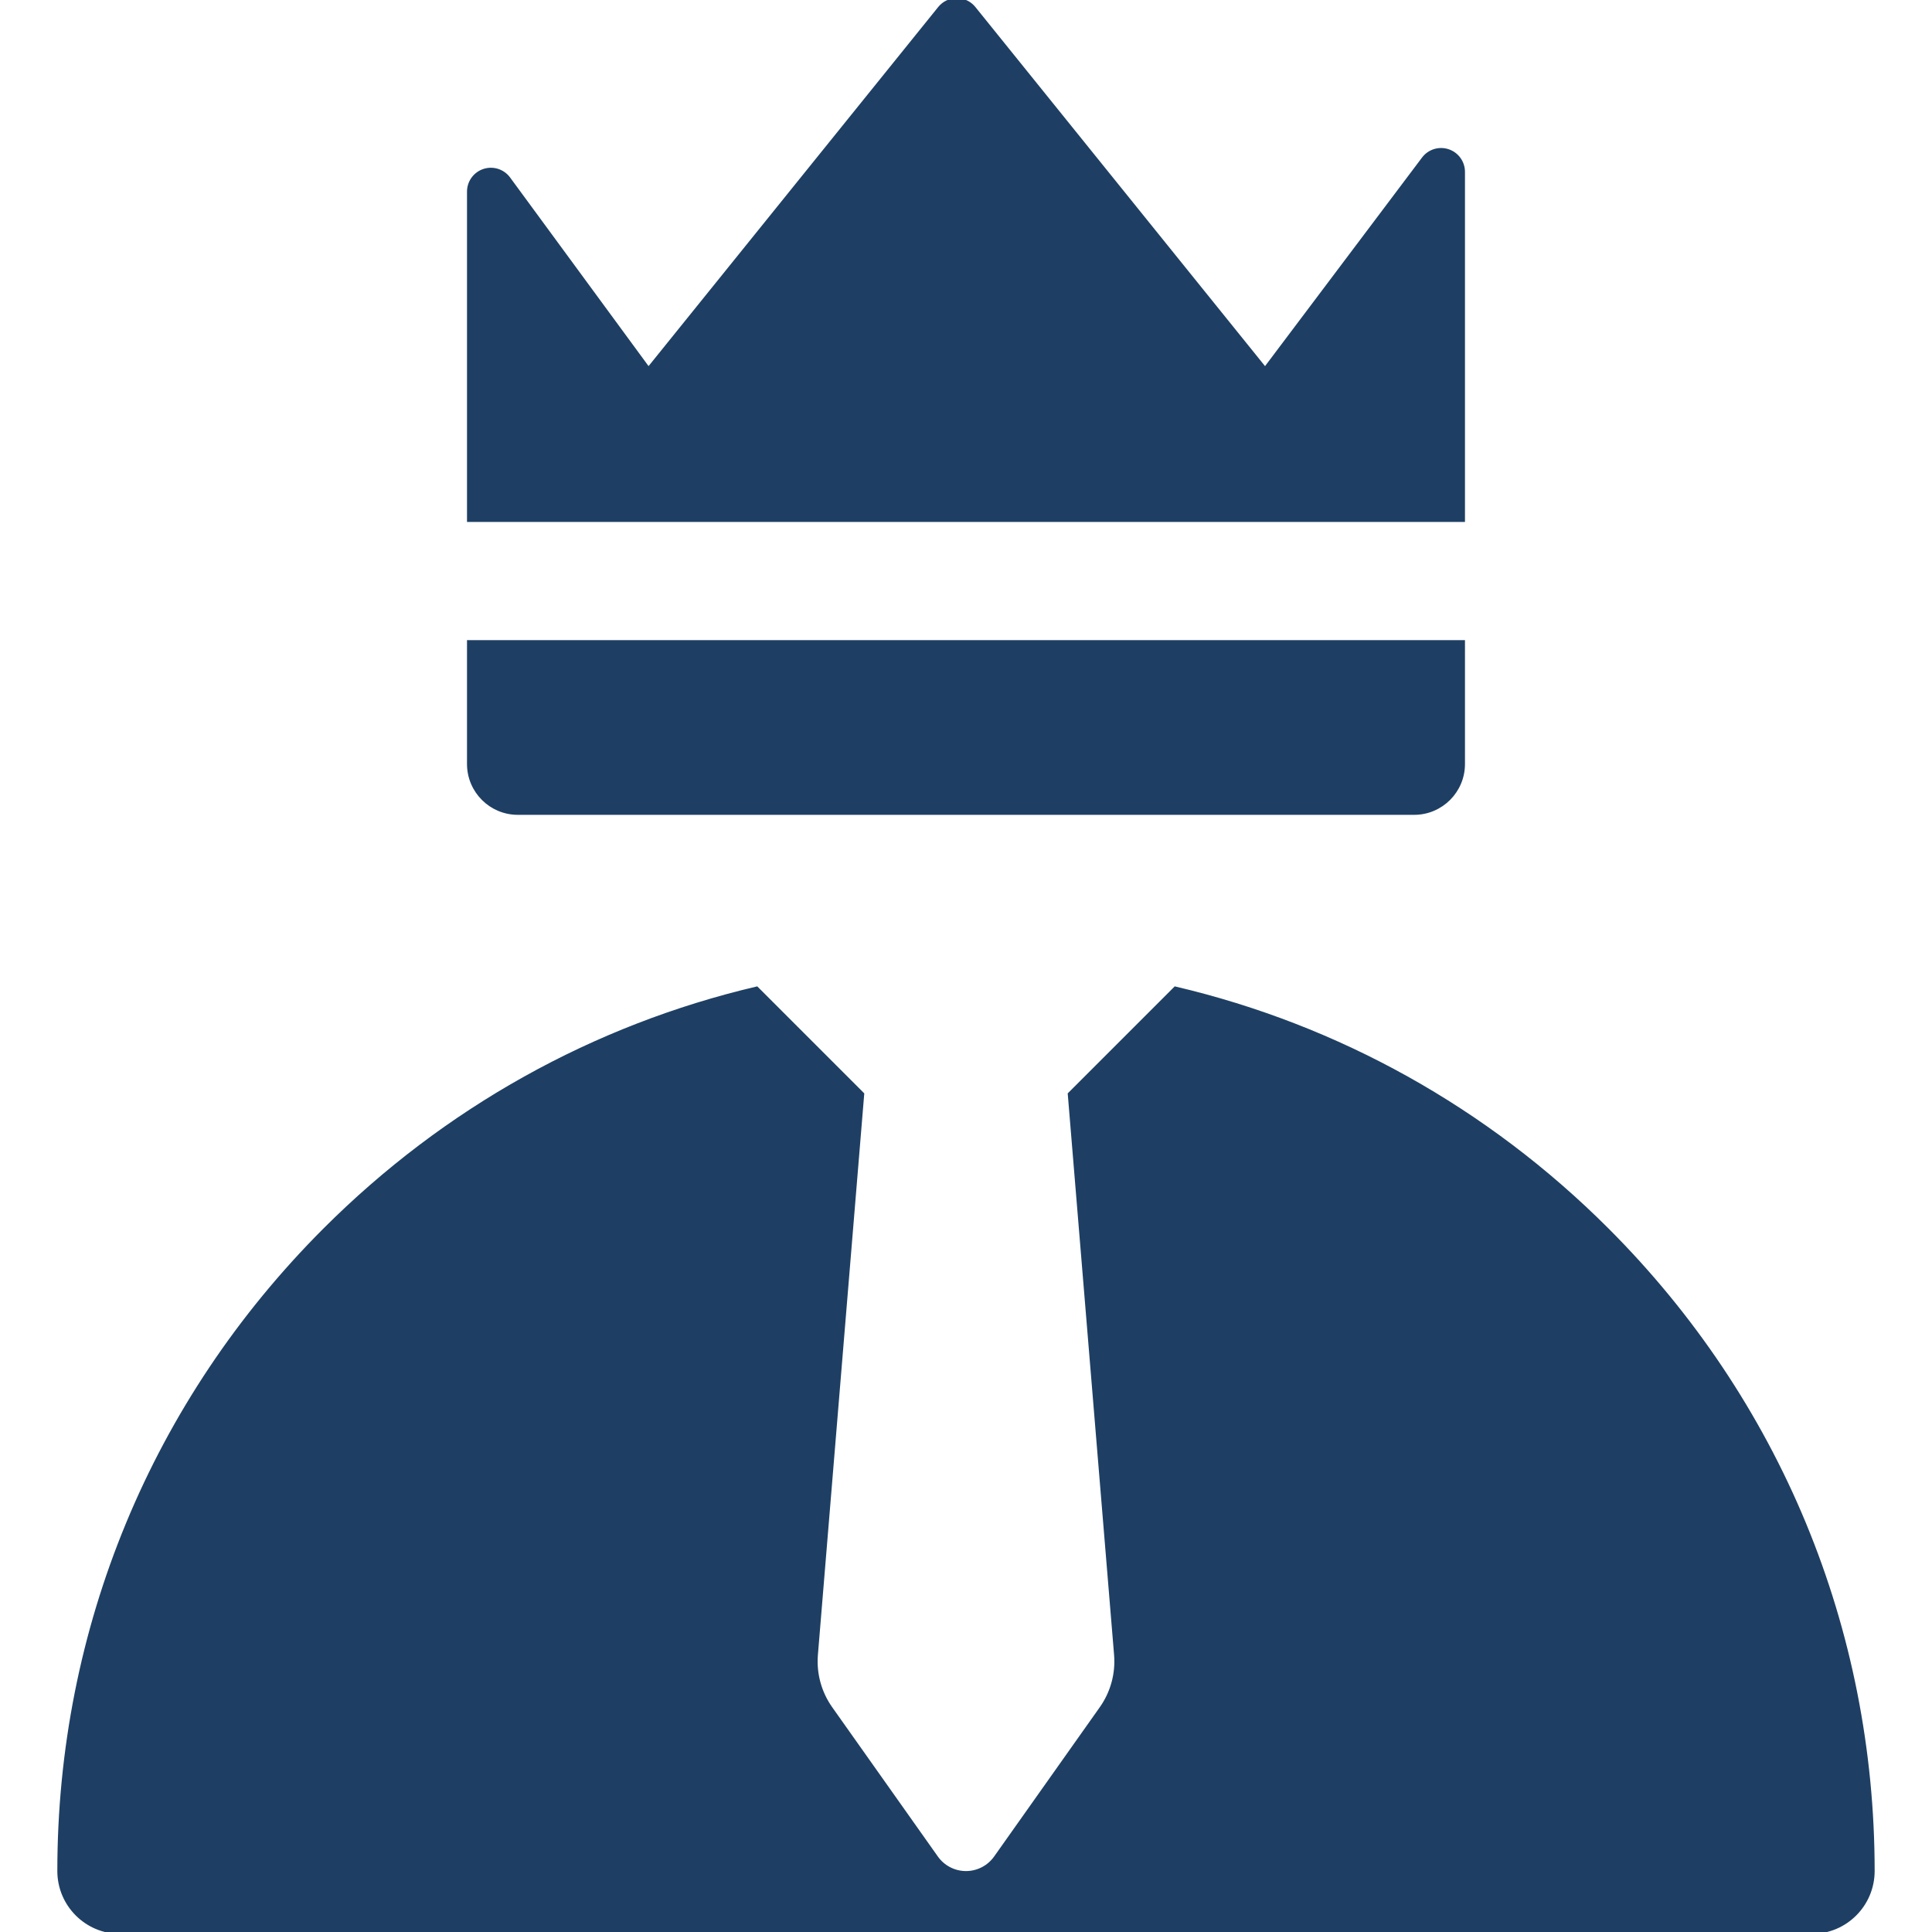
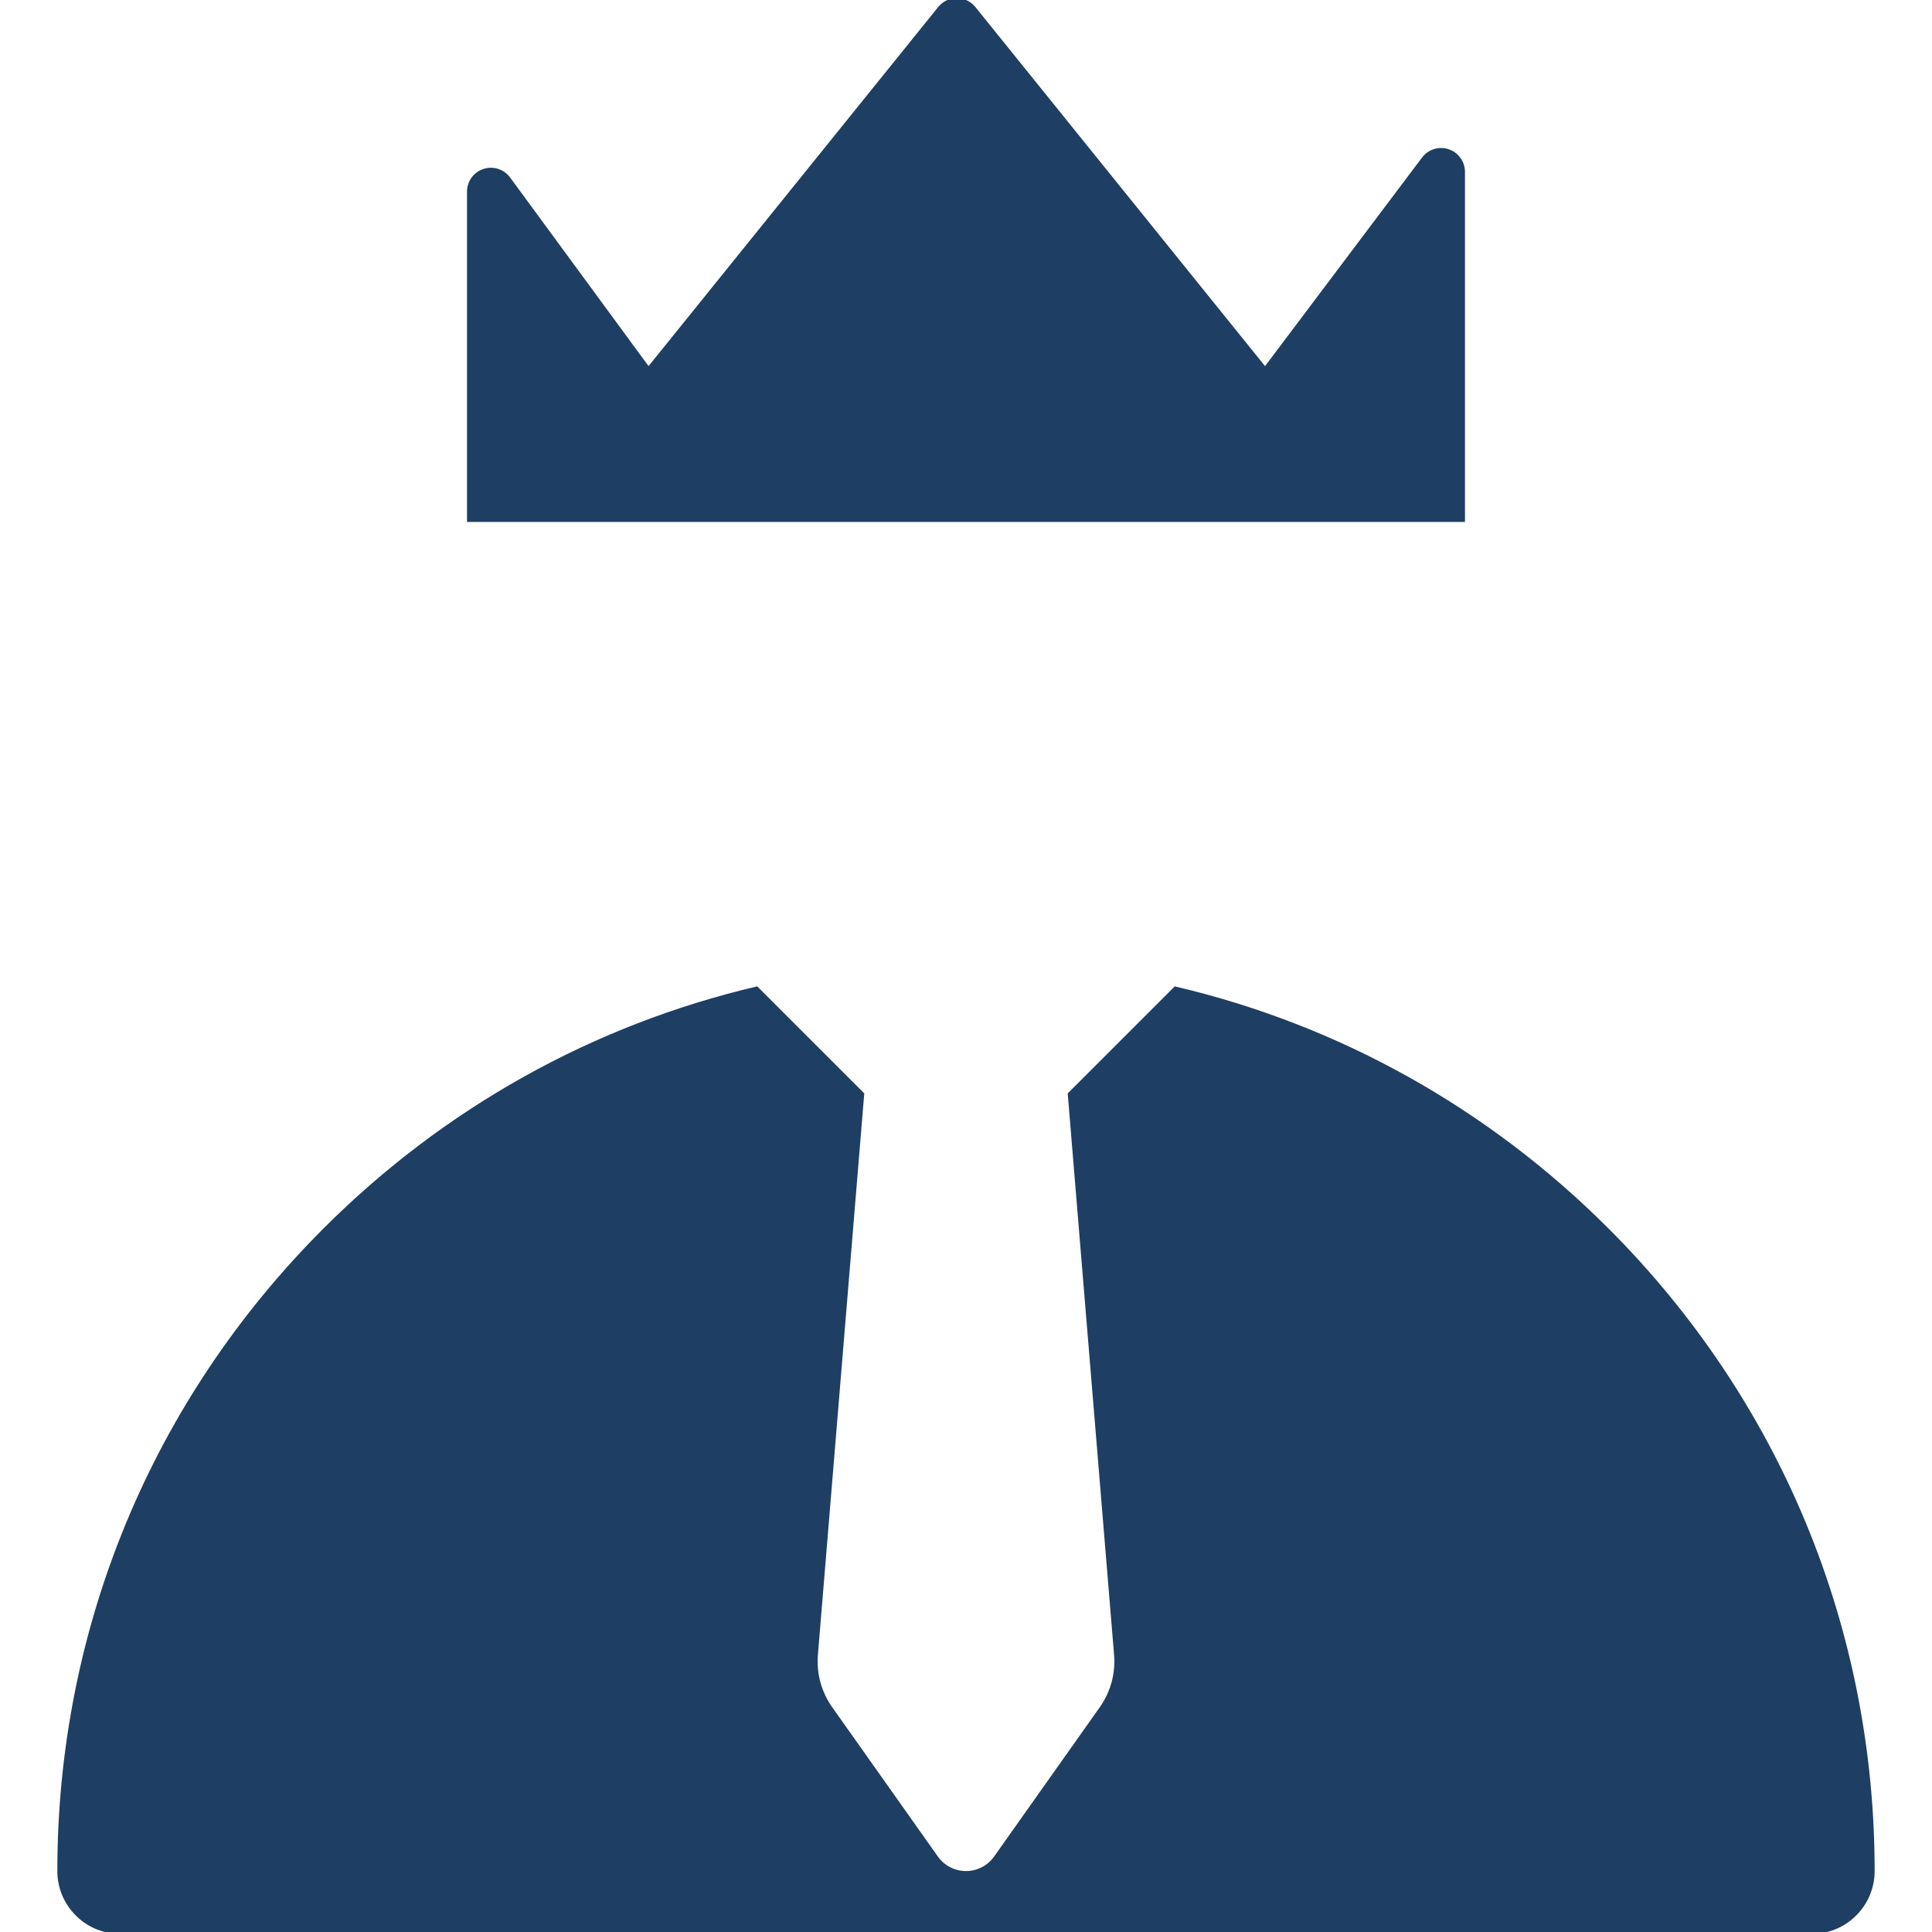
<svg xmlns="http://www.w3.org/2000/svg" fill="#1E3F63 " height="800px" width="800px" version="1.1" id="Layer_1" viewBox="0 0 512 512" xml:space="preserve" stroke="#1E3F63 ">
  <g id="SVGRepo_bgCarrier" stroke-width="0" />
  <g id="SVGRepo_tracerCarrier" stroke-linecap="round" stroke-linejoin="round" />
  <g id="SVGRepo_iconCarrier">
    <g>
      <g>
        <path d="M425.918,325.916c-32.008-32.008-71.46-53.858-114.447-63.969l-28.001,28.001l12.271,148.575 c0.416,5.041-0.957,10.066-3.879,14.194l-27.999,39.563c-1.806,2.552-4.739,4.07-7.866,4.07c-3.127,0-6.06-1.518-7.866-4.07 l-27.999-39.563c-2.921-4.128-4.295-9.154-3.879-14.194l12.271-148.576l-28.001-28.001 c-42.987,10.111-82.439,31.96-114.447,63.969c-45.387,45.387-70.383,105.733-70.383,169.921c0,8.927,7.237,16.164,16.164,16.164 h448.28c8.927,0,16.164-7.237,16.164-16.164C496.302,431.648,471.305,371.303,425.918,325.916z" />
      </g>
    </g>
    <g>
      <g>
        <path d="M383.757,40.025c-2.376-0.794-4.993,0.02-6.499,2.021l-41.997,55.796L258.091,2.168C256.985,0.796,255.319,0,253.558,0 c-1.76,0-3.427,0.796-4.533,2.168l-77.169,95.674L134.78,47.334c-1.49-2.03-4.115-2.872-6.507-2.088 c-2.392,0.784-4.011,3.016-4.011,5.534v87.038h263.472v-92.27C387.734,43.043,386.132,40.819,383.757,40.025z" />
      </g>
    </g>
    <g>
      <g>
-         <path d="M124.261,170.147v32.318c0,7.166,5.809,12.975,12.976,12.975h237.522c7.166,0,12.975-5.809,12.975-12.975v-32.318H124.261 z" />
-       </g>
+         </g>
    </g>
  </g>
</svg>